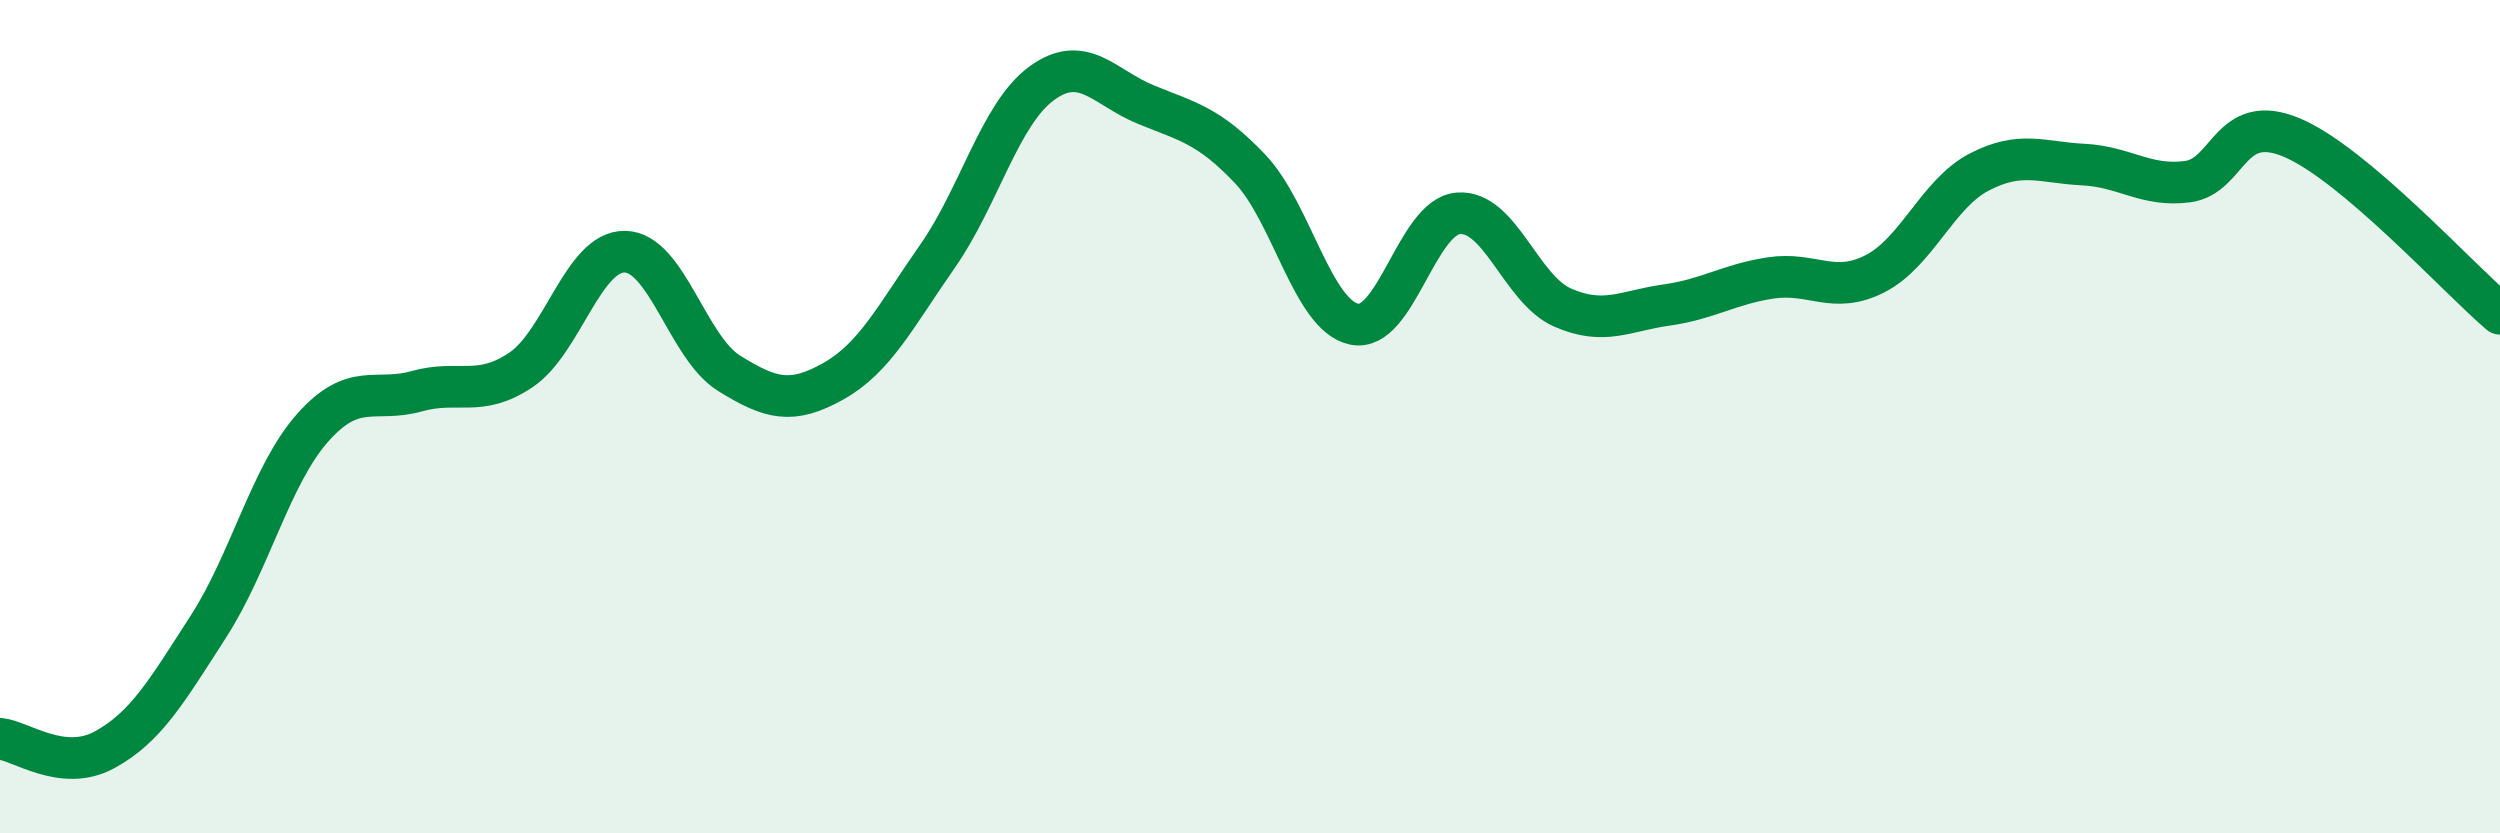
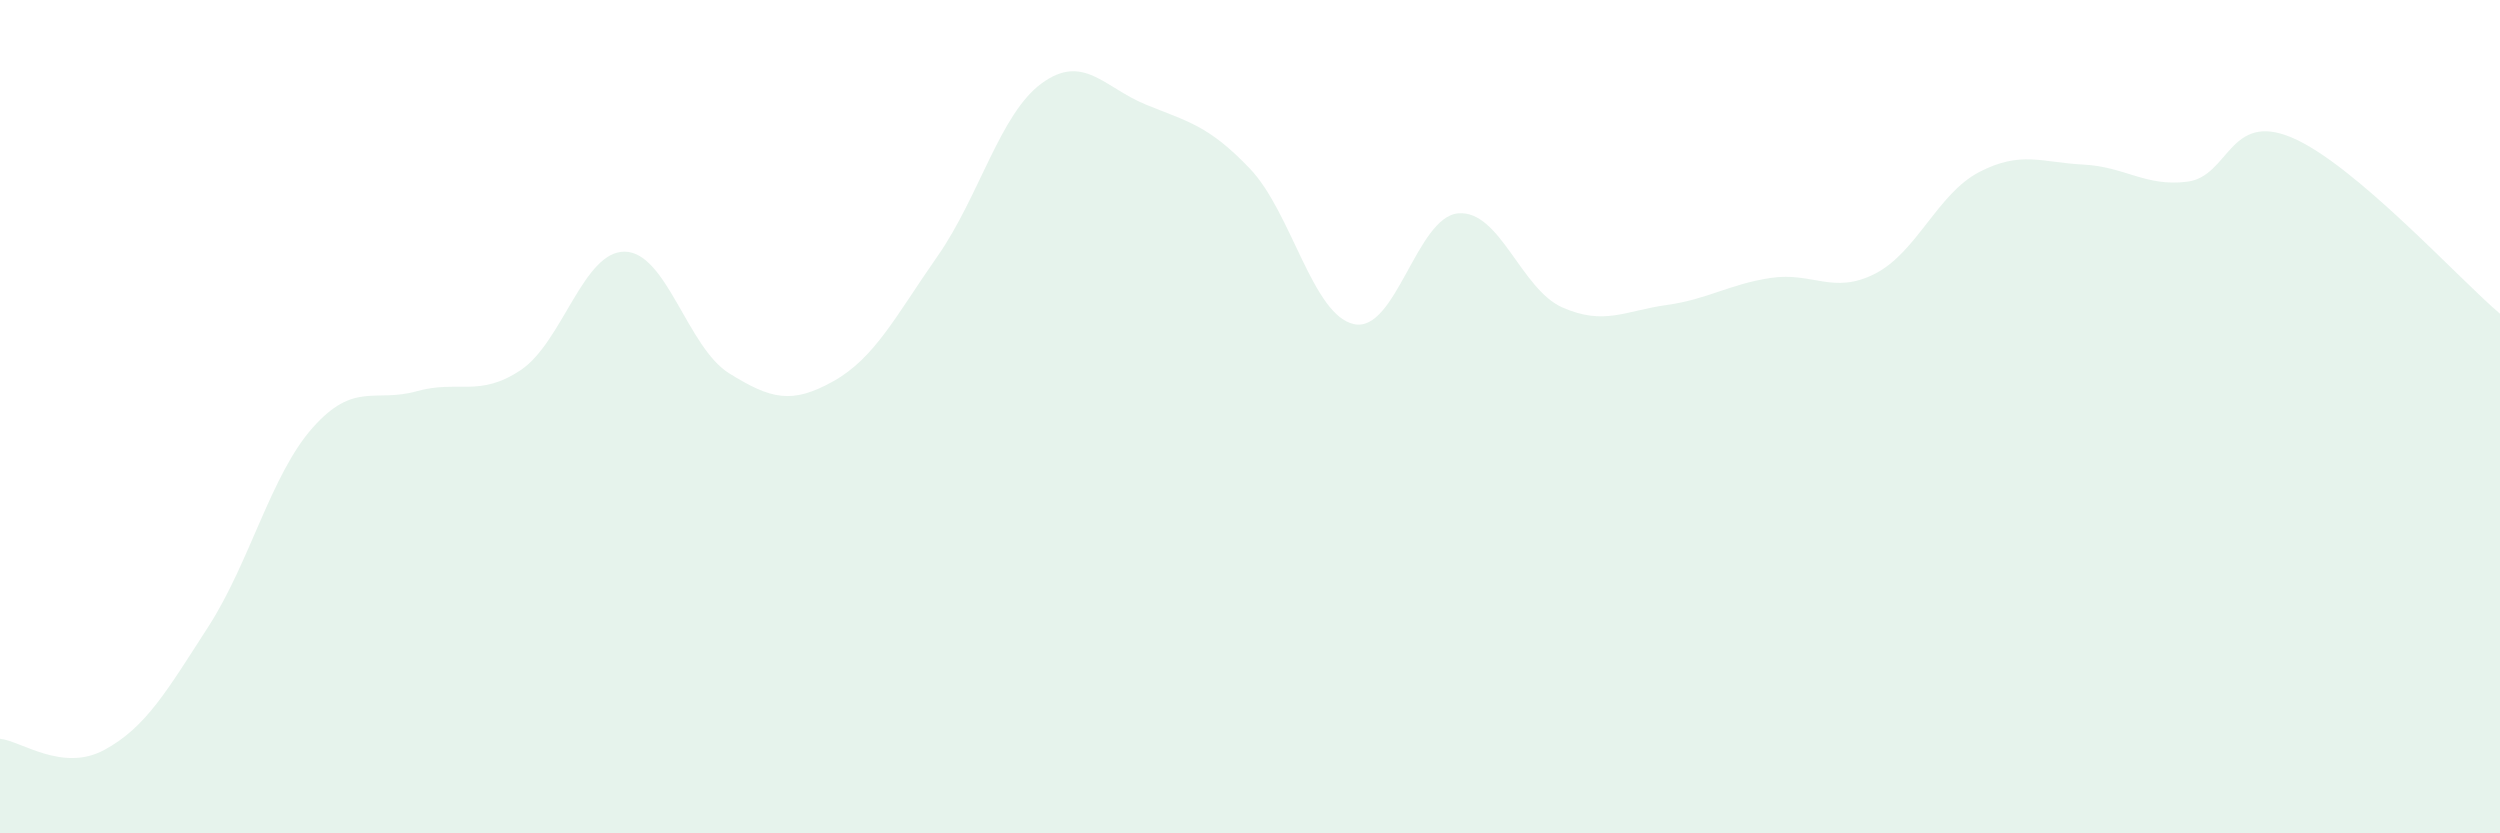
<svg xmlns="http://www.w3.org/2000/svg" width="60" height="20" viewBox="0 0 60 20">
  <path d="M 0,17.73 C 0.5,17.78 1.5,18.54 2.5,18 C 3.5,17.46 4,16.59 5,15.04 C 6,13.49 6.5,11.4 7.5,10.27 C 8.5,9.14 9,9.67 10,9.39 C 11,9.11 11.5,9.55 12.5,8.88 C 13.5,8.21 14,6.02 15,6.04 C 16,6.06 16.5,8.34 17.5,8.96 C 18.5,9.58 19,9.71 20,9.15 C 21,8.59 21.5,7.58 22.5,6.15 C 23.5,4.72 24,2.73 25,2 C 26,1.27 26.5,2.1 27.5,2.51 C 28.5,2.92 29,3 30,4.05 C 31,5.1 31.5,7.57 32.5,7.78 C 33.5,7.99 34,5.2 35,5.12 C 36,5.04 36.5,6.94 37.5,7.38 C 38.5,7.82 39,7.46 40,7.32 C 41,7.18 41.5,6.82 42.5,6.67 C 43.5,6.52 44,7.08 45,6.57 C 46,6.06 46.5,4.65 47.5,4.13 C 48.5,3.61 49,3.9 50,3.95 C 51,4 51.5,4.49 52.5,4.36 C 53.5,4.23 53.5,2.67 55,3.3 C 56.5,3.93 59,6.68 60,7.53L60 20L0 20Z" fill="#008740" opacity="0.1" stroke-linecap="round" stroke-linejoin="round" />
-   <path d="M 0,17.73 C 0.5,17.78 1.5,18.54 2.5,18 C 3.5,17.46 4,16.59 5,15.04 C 6,13.49 6.5,11.4 7.5,10.27 C 8.5,9.14 9,9.67 10,9.39 C 11,9.11 11.5,9.55 12.5,8.88 C 13.5,8.21 14,6.02 15,6.04 C 16,6.06 16.5,8.34 17.5,8.96 C 18.5,9.58 19,9.71 20,9.15 C 21,8.59 21.5,7.58 22.5,6.15 C 23.5,4.72 24,2.73 25,2 C 26,1.27 26.5,2.1 27.5,2.51 C 28.5,2.92 29,3 30,4.05 C 31,5.1 31.5,7.57 32.5,7.78 C 33.5,7.99 34,5.2 35,5.12 C 36,5.04 36.5,6.94 37.5,7.38 C 38.5,7.82 39,7.46 40,7.32 C 41,7.18 41.5,6.82 42.5,6.67 C 43.5,6.52 44,7.08 45,6.57 C 46,6.06 46.5,4.65 47.5,4.13 C 48.5,3.61 49,3.9 50,3.95 C 51,4 51.5,4.49 52.5,4.36 C 53.5,4.23 53.5,2.67 55,3.3 C 56.5,3.93 59,6.68 60,7.53" stroke="#008740" stroke-width="1" fill="none" stroke-linecap="round" stroke-linejoin="round" />
</svg>